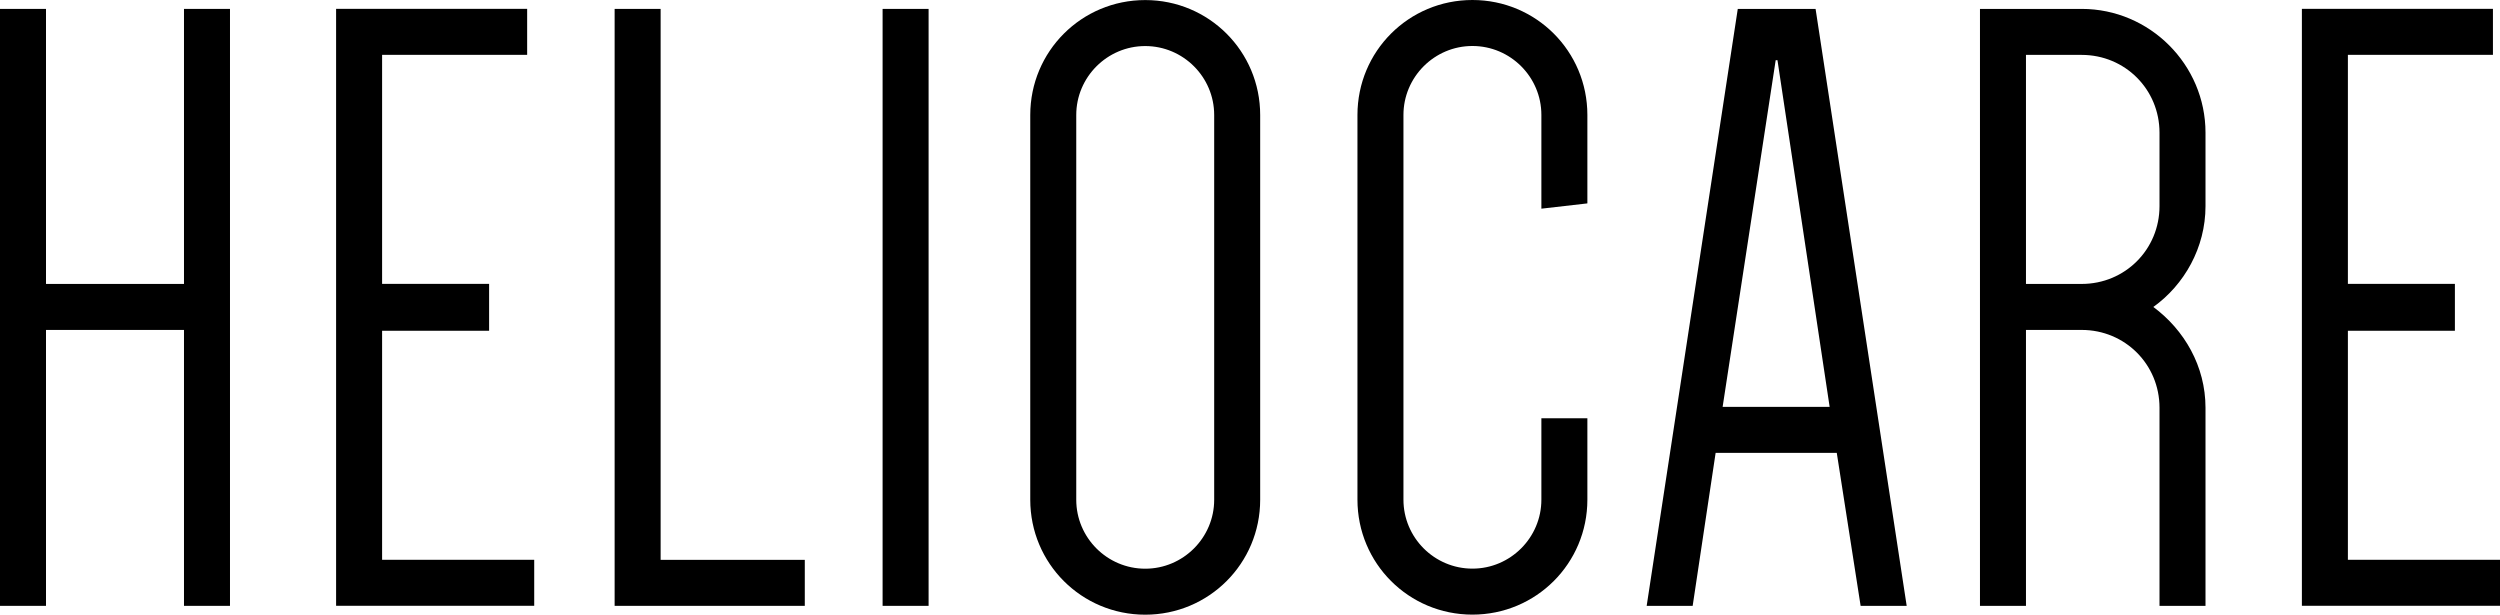
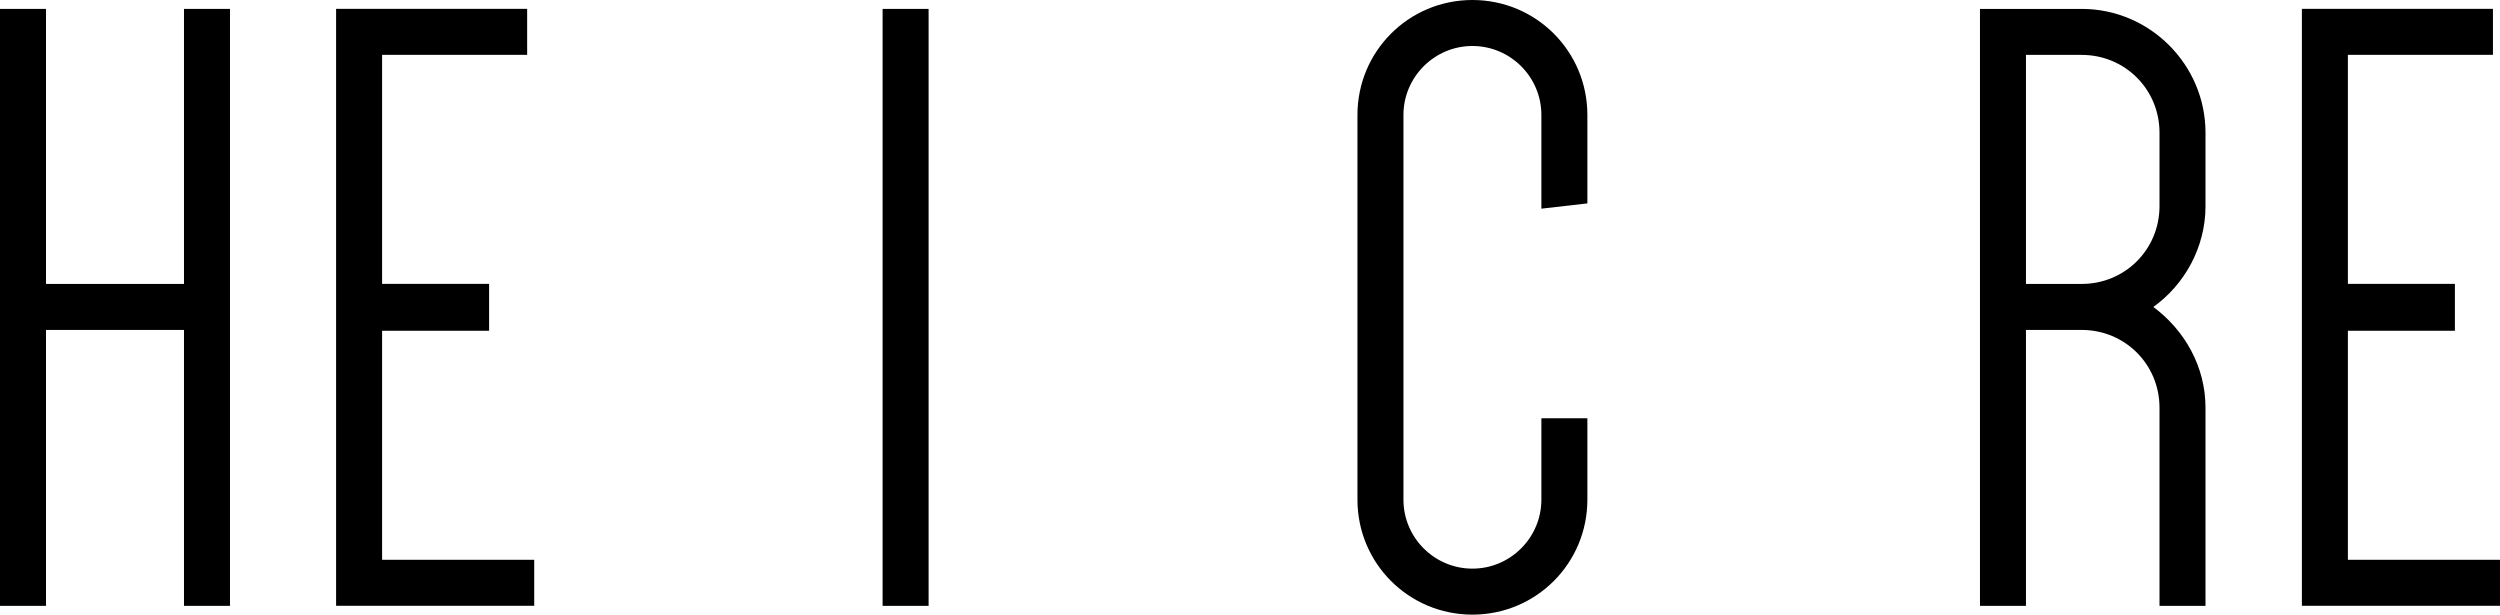
<svg xmlns="http://www.w3.org/2000/svg" id="HELIOCARE" viewBox="0 0 392.96 96.62">
  <defs>
    <style>
      .cls-1 {
        fill: #000;
        stroke-width: 0px;
      }
    </style>
  </defs>
  <path class="cls-1" d="M36.15,1.4v93.83h-7.23v-43.37H7.23v43.37H0V1.4h7.23v43.23h21.69V1.4h7.23Z" />
  <path class="cls-1" d="M60.06,8.62v36h16.82v7.37h-16.82v36h23.91v7.23h-31.14V1.39h30.03v7.23h-22.8Z" />
-   <path class="cls-1" d="M126.5,88v7.23h-29.89V1.4h7.23v86.6h22.66Z" />
  <path class="cls-1" d="M138.73,95.23V1.4h7.23v93.83h-7.23Z" />
-   <path class="cls-1" d="M161.94,18.08C161.94,8.07,170,.01,180.01.01s18.07,8.06,18.07,18.07v60.47c0,10.01-8.06,18.07-18.07,18.07s-18.07-8.06-18.07-18.07V18.08ZM169.17,78.55c0,5.98,4.87,10.84,10.84,10.84s10.84-4.87,10.84-10.84V18.08c0-5.98-4.87-10.84-10.84-10.84s-10.84,4.87-10.84,10.84v60.47Z" />
  <path class="cls-1" d="M242.28,32.81v-14.74c0-5.98-4.87-10.84-10.84-10.84s-10.84,4.87-10.84,10.84v60.47c0,5.98,4.87,10.84,10.84,10.84s10.84-4.87,10.84-10.84v-12.79h7.23v12.79c0,10.01-8.06,18.07-18.07,18.07s-18.07-8.06-18.07-18.07V18.07c0-10.01,8.06-18.07,18.07-18.07s18.07,8.06,18.07,18.07v13.9l-7.23.83h0Z" />
-   <path class="cls-1" d="M299.69,95.23h-7.23l-3.75-24.05h-19.04l-3.61,24.05h-7.23L273.15,1.4h12.23l14.32,93.83h-.01ZM270.77,63.95h16.82l-8.2-54.49h-.28l-8.34,54.49h0Z" />
  <path class="cls-1" d="M346.67,95.23h-7.23v-31.14c0-6.81-5.42-12.23-12.23-12.23h-8.76v43.37h-7.23V1.4h15.99c10.7,0,19.46,8.76,19.46,19.46v11.54c0,6.53-3.34,12.37-8.2,15.85,4.87,3.61,8.2,9.31,8.2,15.85v31.14h0ZM327.21,44.63c6.81,0,12.23-5.42,12.23-12.23v-11.54c0-6.81-5.42-12.23-12.23-12.23h-8.76v36h8.76Z" />
  <path class="cls-1" d="M369.05,8.62v36h16.82v7.37h-16.82v36h23.91v7.23h-31.14V1.39h30.03v7.23h-22.8Z" />
</svg>